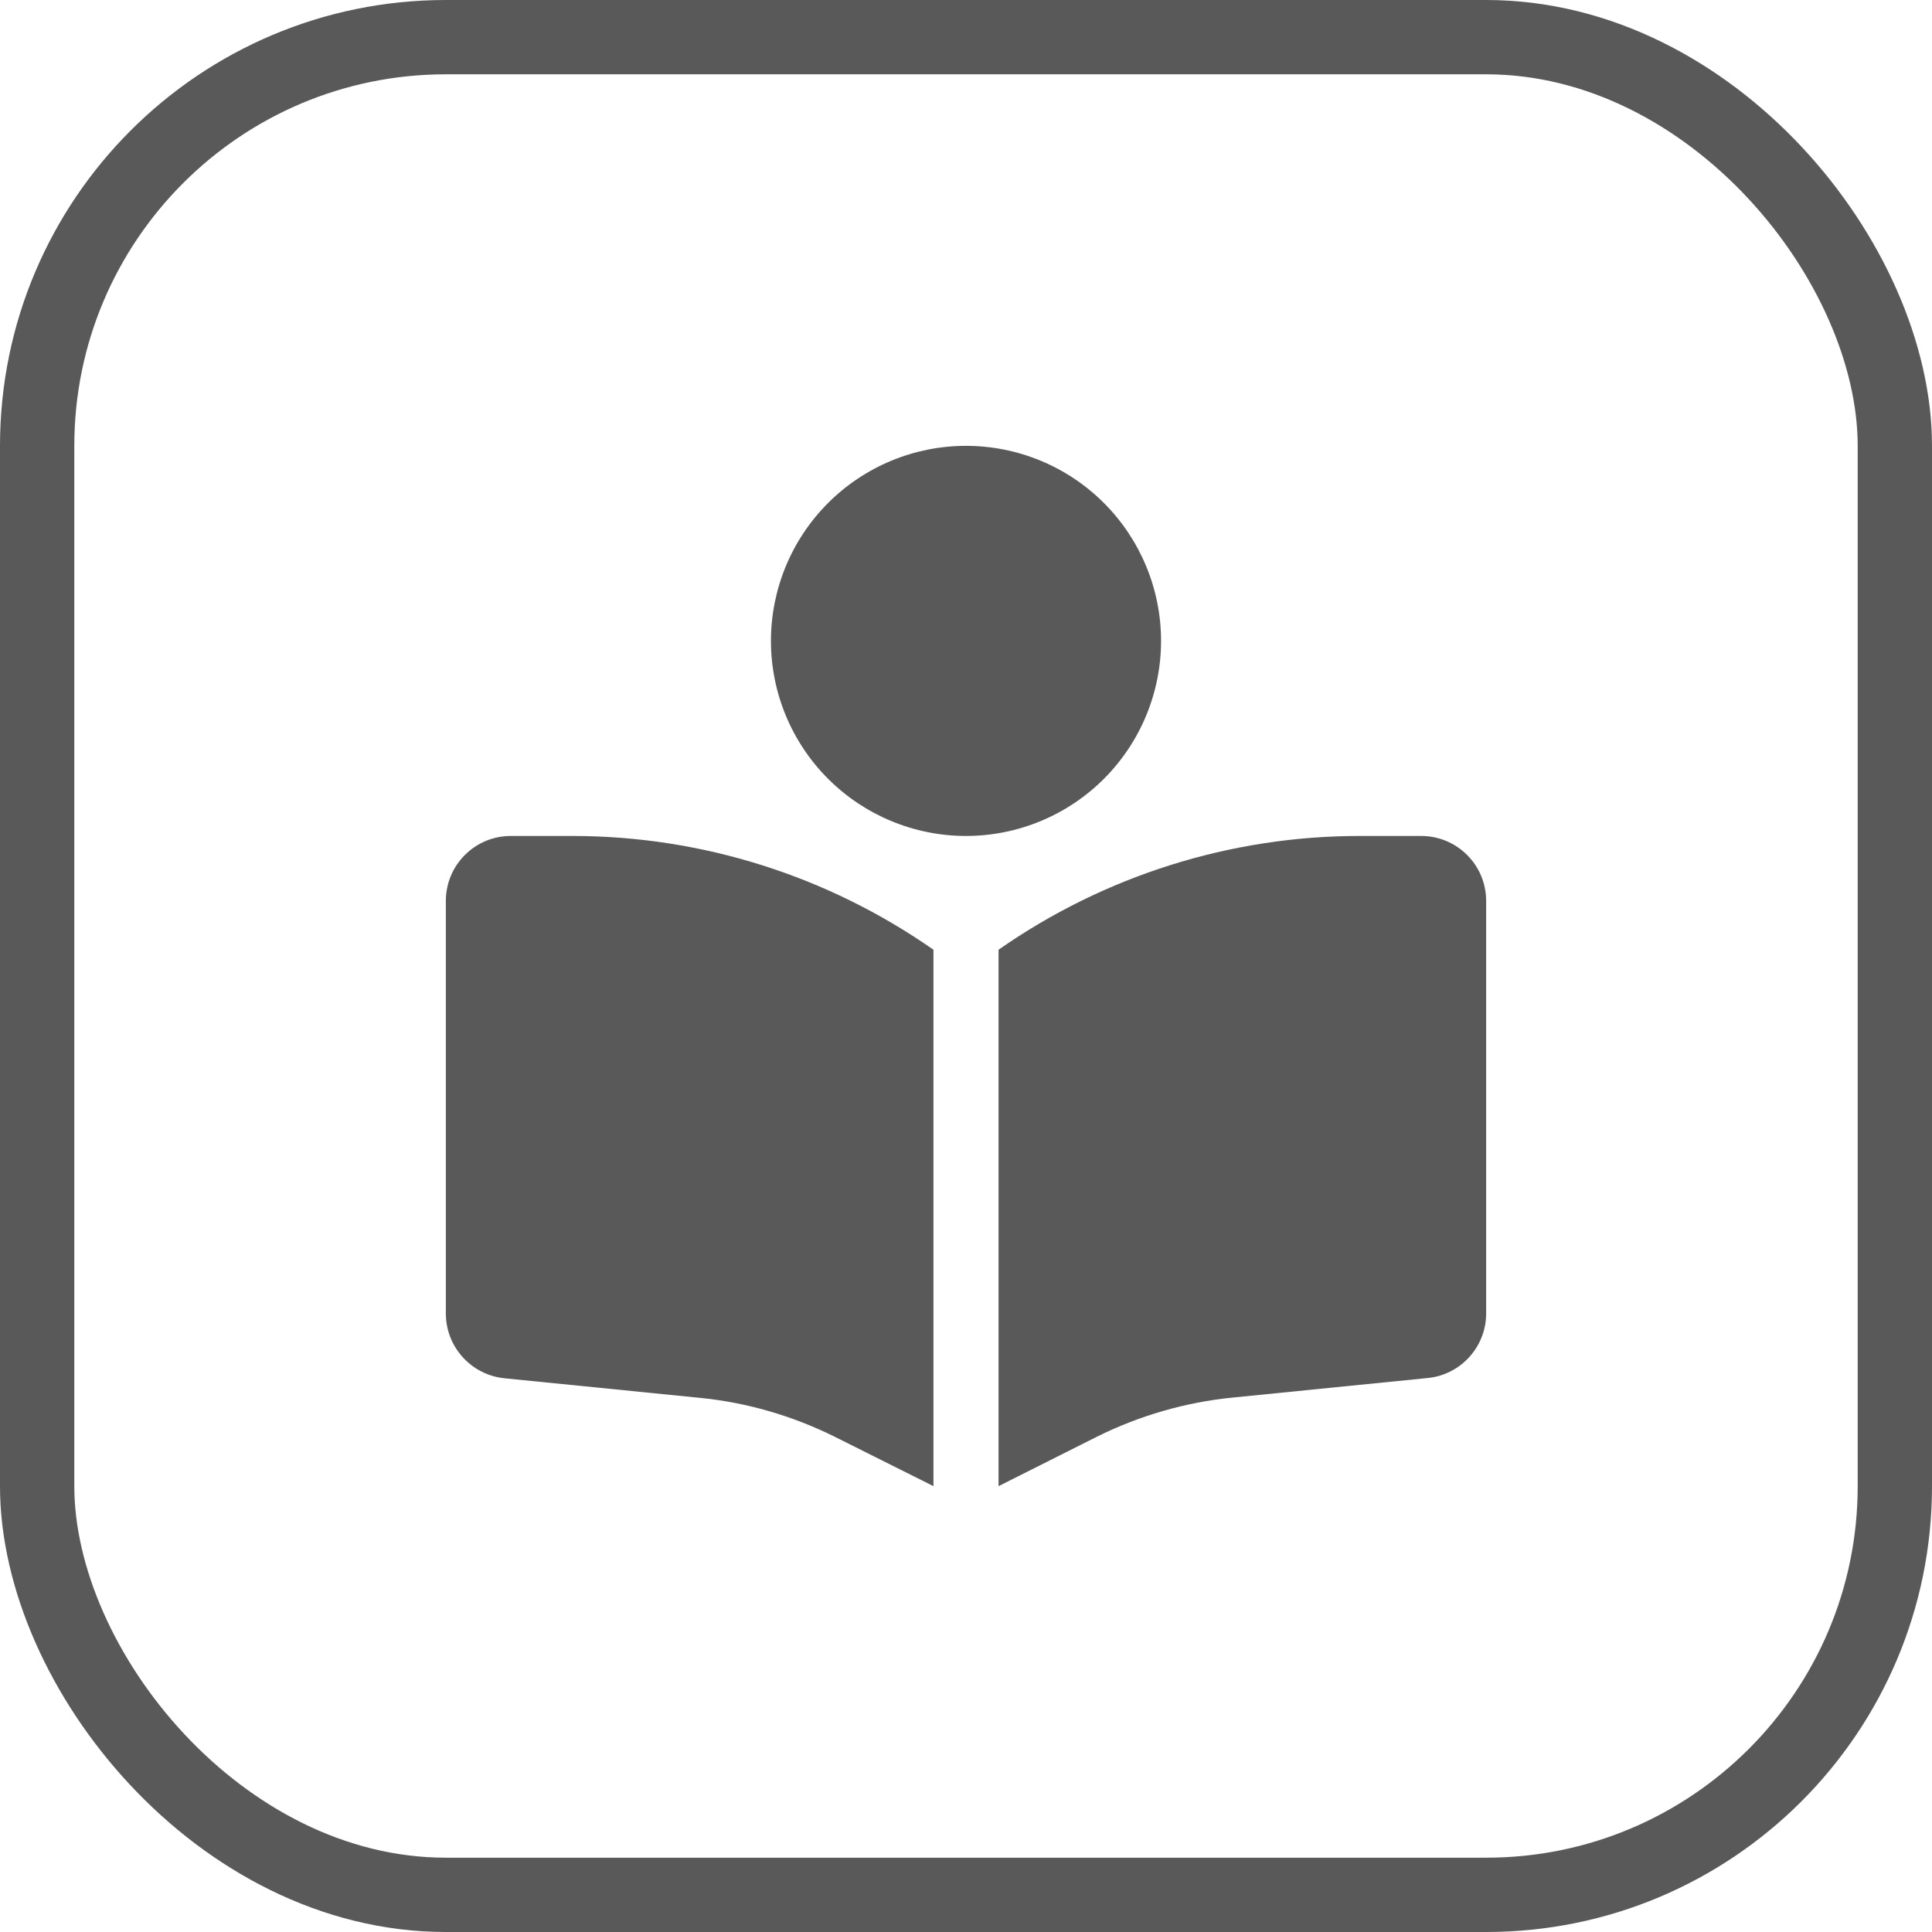
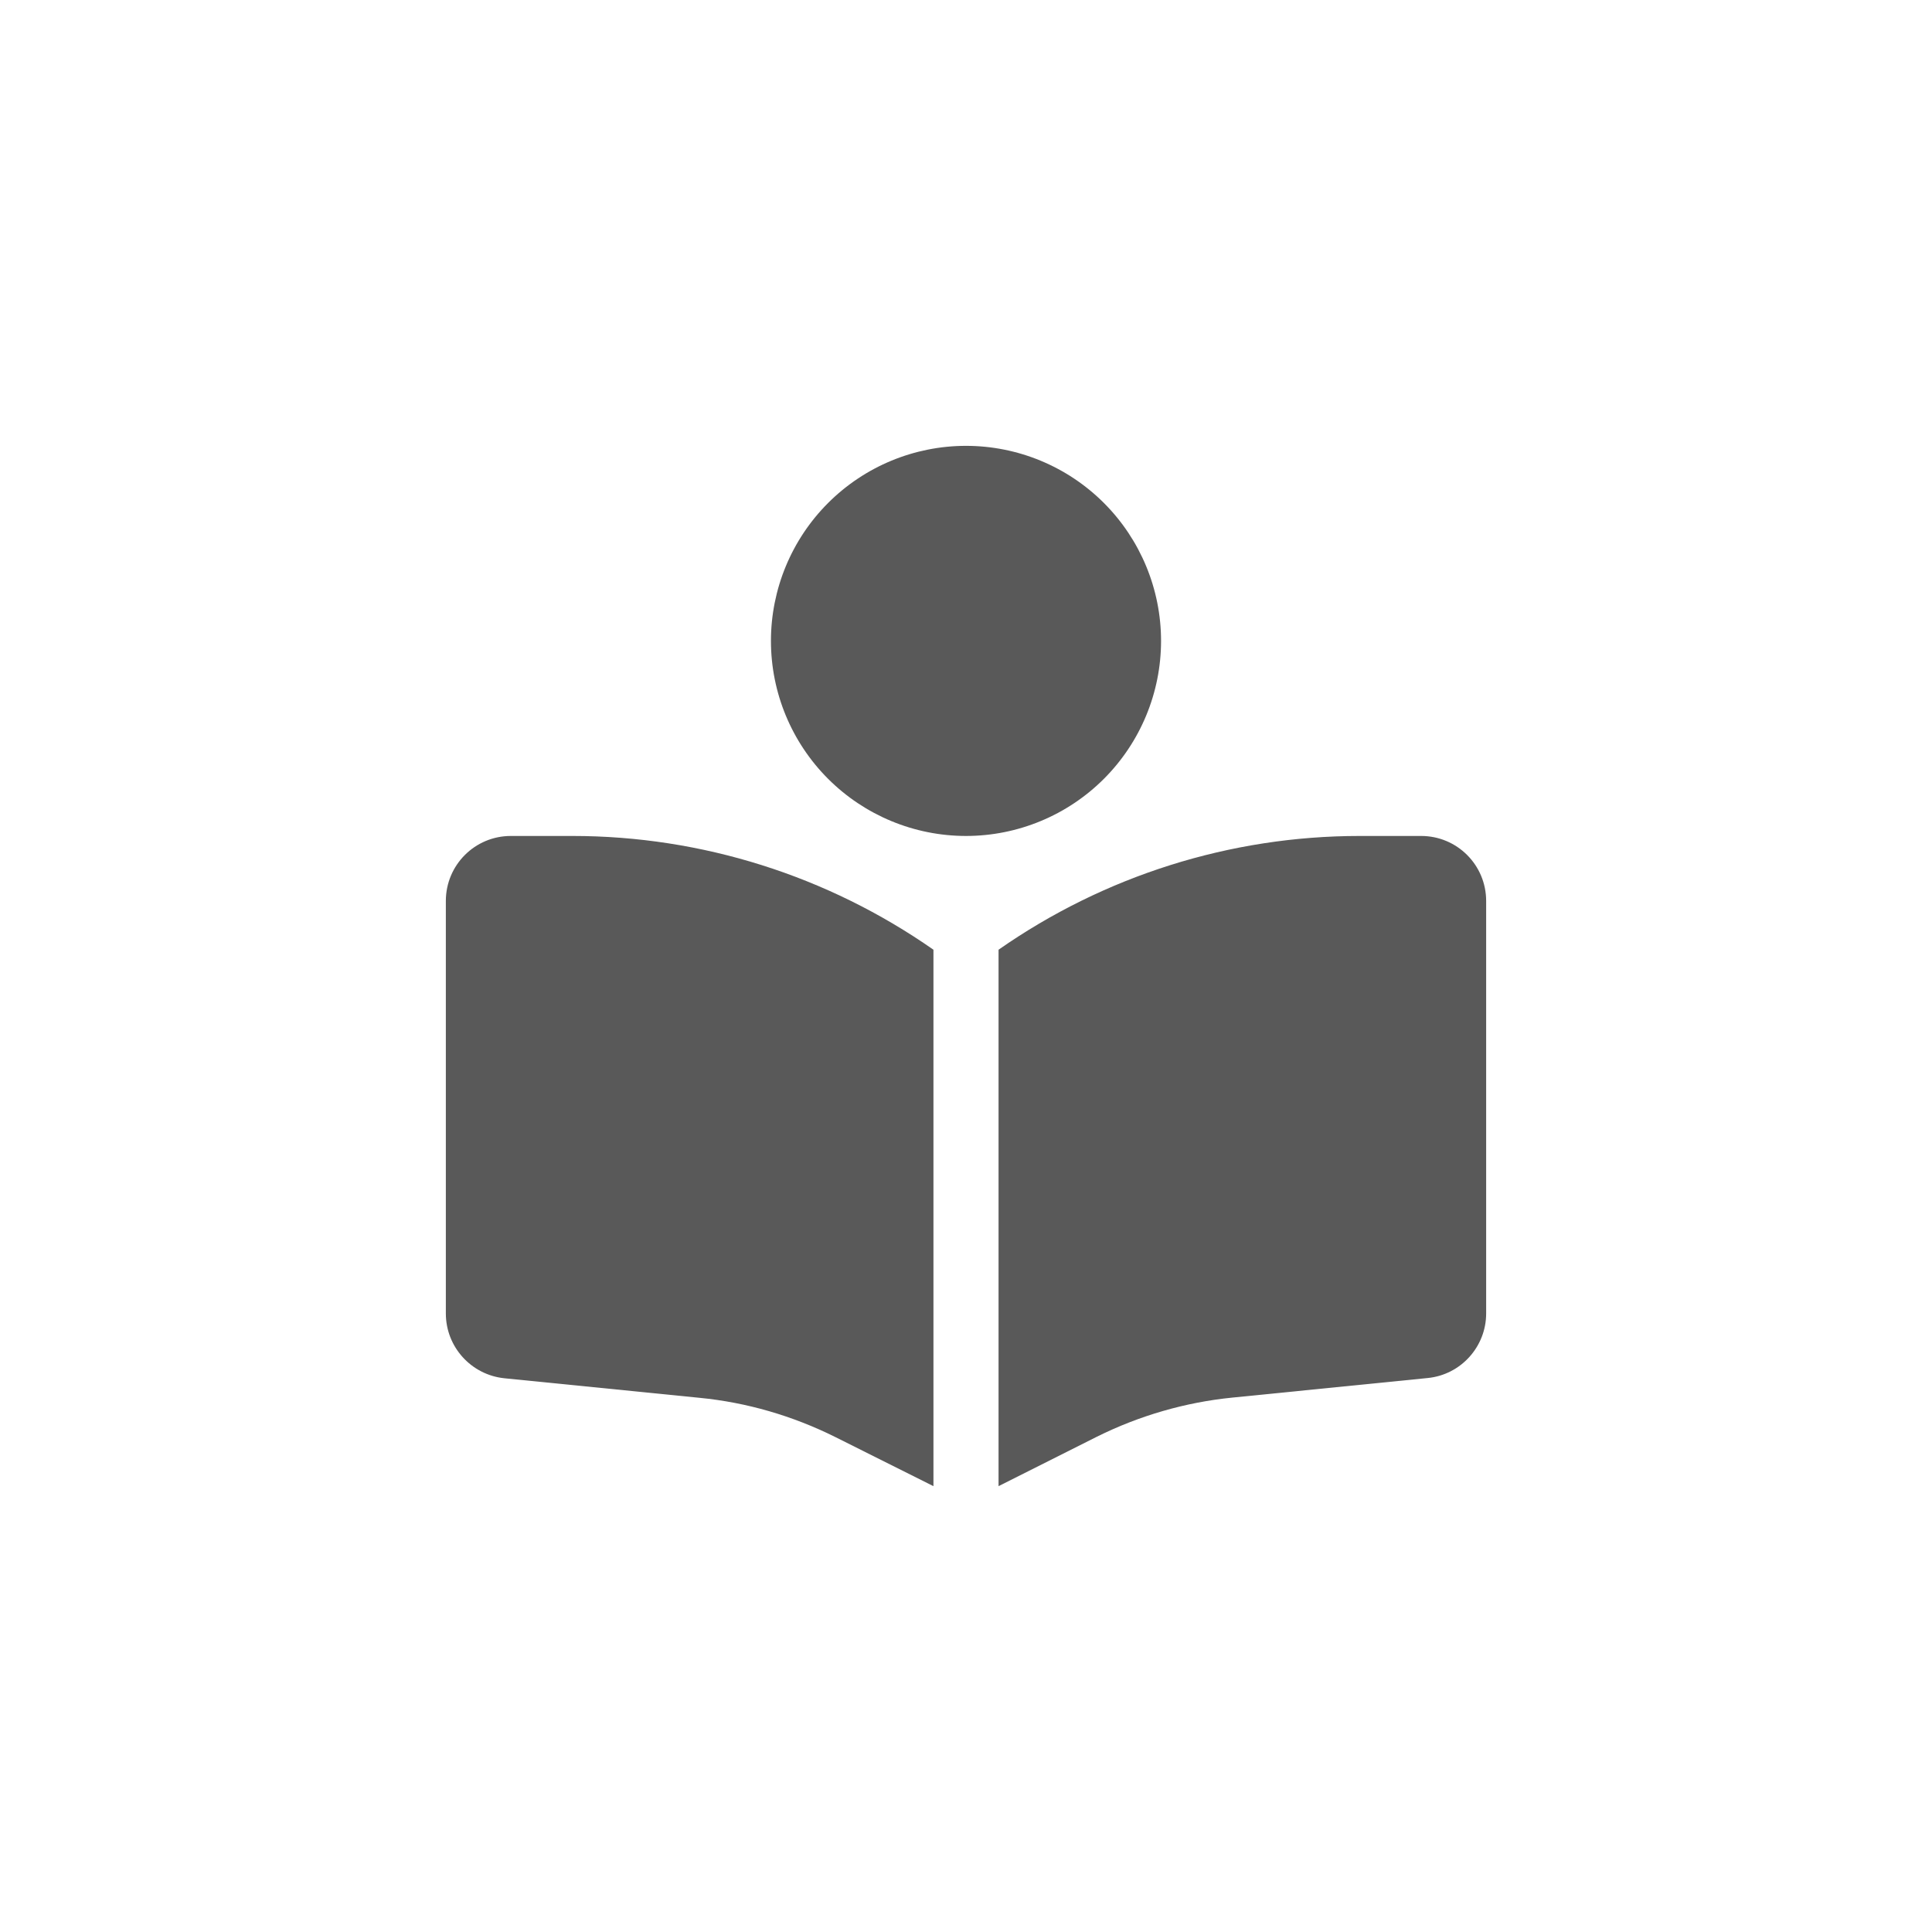
<svg xmlns="http://www.w3.org/2000/svg" width="26" height="26" viewBox="0 0 26 26" fill="none">
-   <rect x="0.5" y="0.5" width="25" height="25" rx="5.5" stroke="#595959" />
-   <path d="M10.375 8.625C10.375 7.929 10.652 7.261 11.144 6.769C11.636 6.277 12.304 6 13 6C13.696 6 14.364 6.277 14.856 6.769C15.348 7.261 15.625 7.929 15.625 8.625C15.625 9.321 15.348 9.989 14.856 10.481C14.364 10.973 13.696 11.25 13 11.25C12.304 11.25 11.636 10.973 11.144 10.481C10.652 9.989 10.375 9.321 10.375 8.625ZM12.562 12.781V20L11.239 19.338C10.668 19.054 10.05 18.873 9.412 18.811L6.787 18.548C6.342 18.502 6 18.127 6 17.676V12.125C6 11.641 6.391 11.25 6.875 11.25H7.704C9.443 11.25 11.138 11.786 12.562 12.781ZM13.438 20V12.781C14.862 11.786 16.557 11.25 18.297 11.25H19.125C19.609 11.25 20 11.641 20 12.125V17.676C20 18.124 19.658 18.502 19.212 18.545L16.587 18.808C15.953 18.871 15.332 19.051 14.761 19.335L13.438 20Z" fill="#595959" />
+   <path d="M10.375 8.625C10.375 7.929 10.652 7.261 11.144 6.769C11.636 6.277 12.304 6 13 6C13.696 6 14.364 6.277 14.856 6.769C15.348 7.261 15.625 7.929 15.625 8.625C15.625 9.321 15.348 9.989 14.856 10.481C14.364 10.973 13.696 11.25 13 11.25C12.304 11.25 11.636 10.973 11.144 10.481C10.652 9.989 10.375 9.321 10.375 8.625M12.562 12.781V20L11.239 19.338C10.668 19.054 10.05 18.873 9.412 18.811L6.787 18.548C6.342 18.502 6 18.127 6 17.676V12.125C6 11.641 6.391 11.25 6.875 11.25H7.704C9.443 11.25 11.138 11.786 12.562 12.781ZM13.438 20V12.781C14.862 11.786 16.557 11.25 18.297 11.25H19.125C19.609 11.25 20 11.641 20 12.125V17.676C20 18.124 19.658 18.502 19.212 18.545L16.587 18.808C15.953 18.871 15.332 19.051 14.761 19.335L13.438 20Z" fill="#595959" />
</svg>